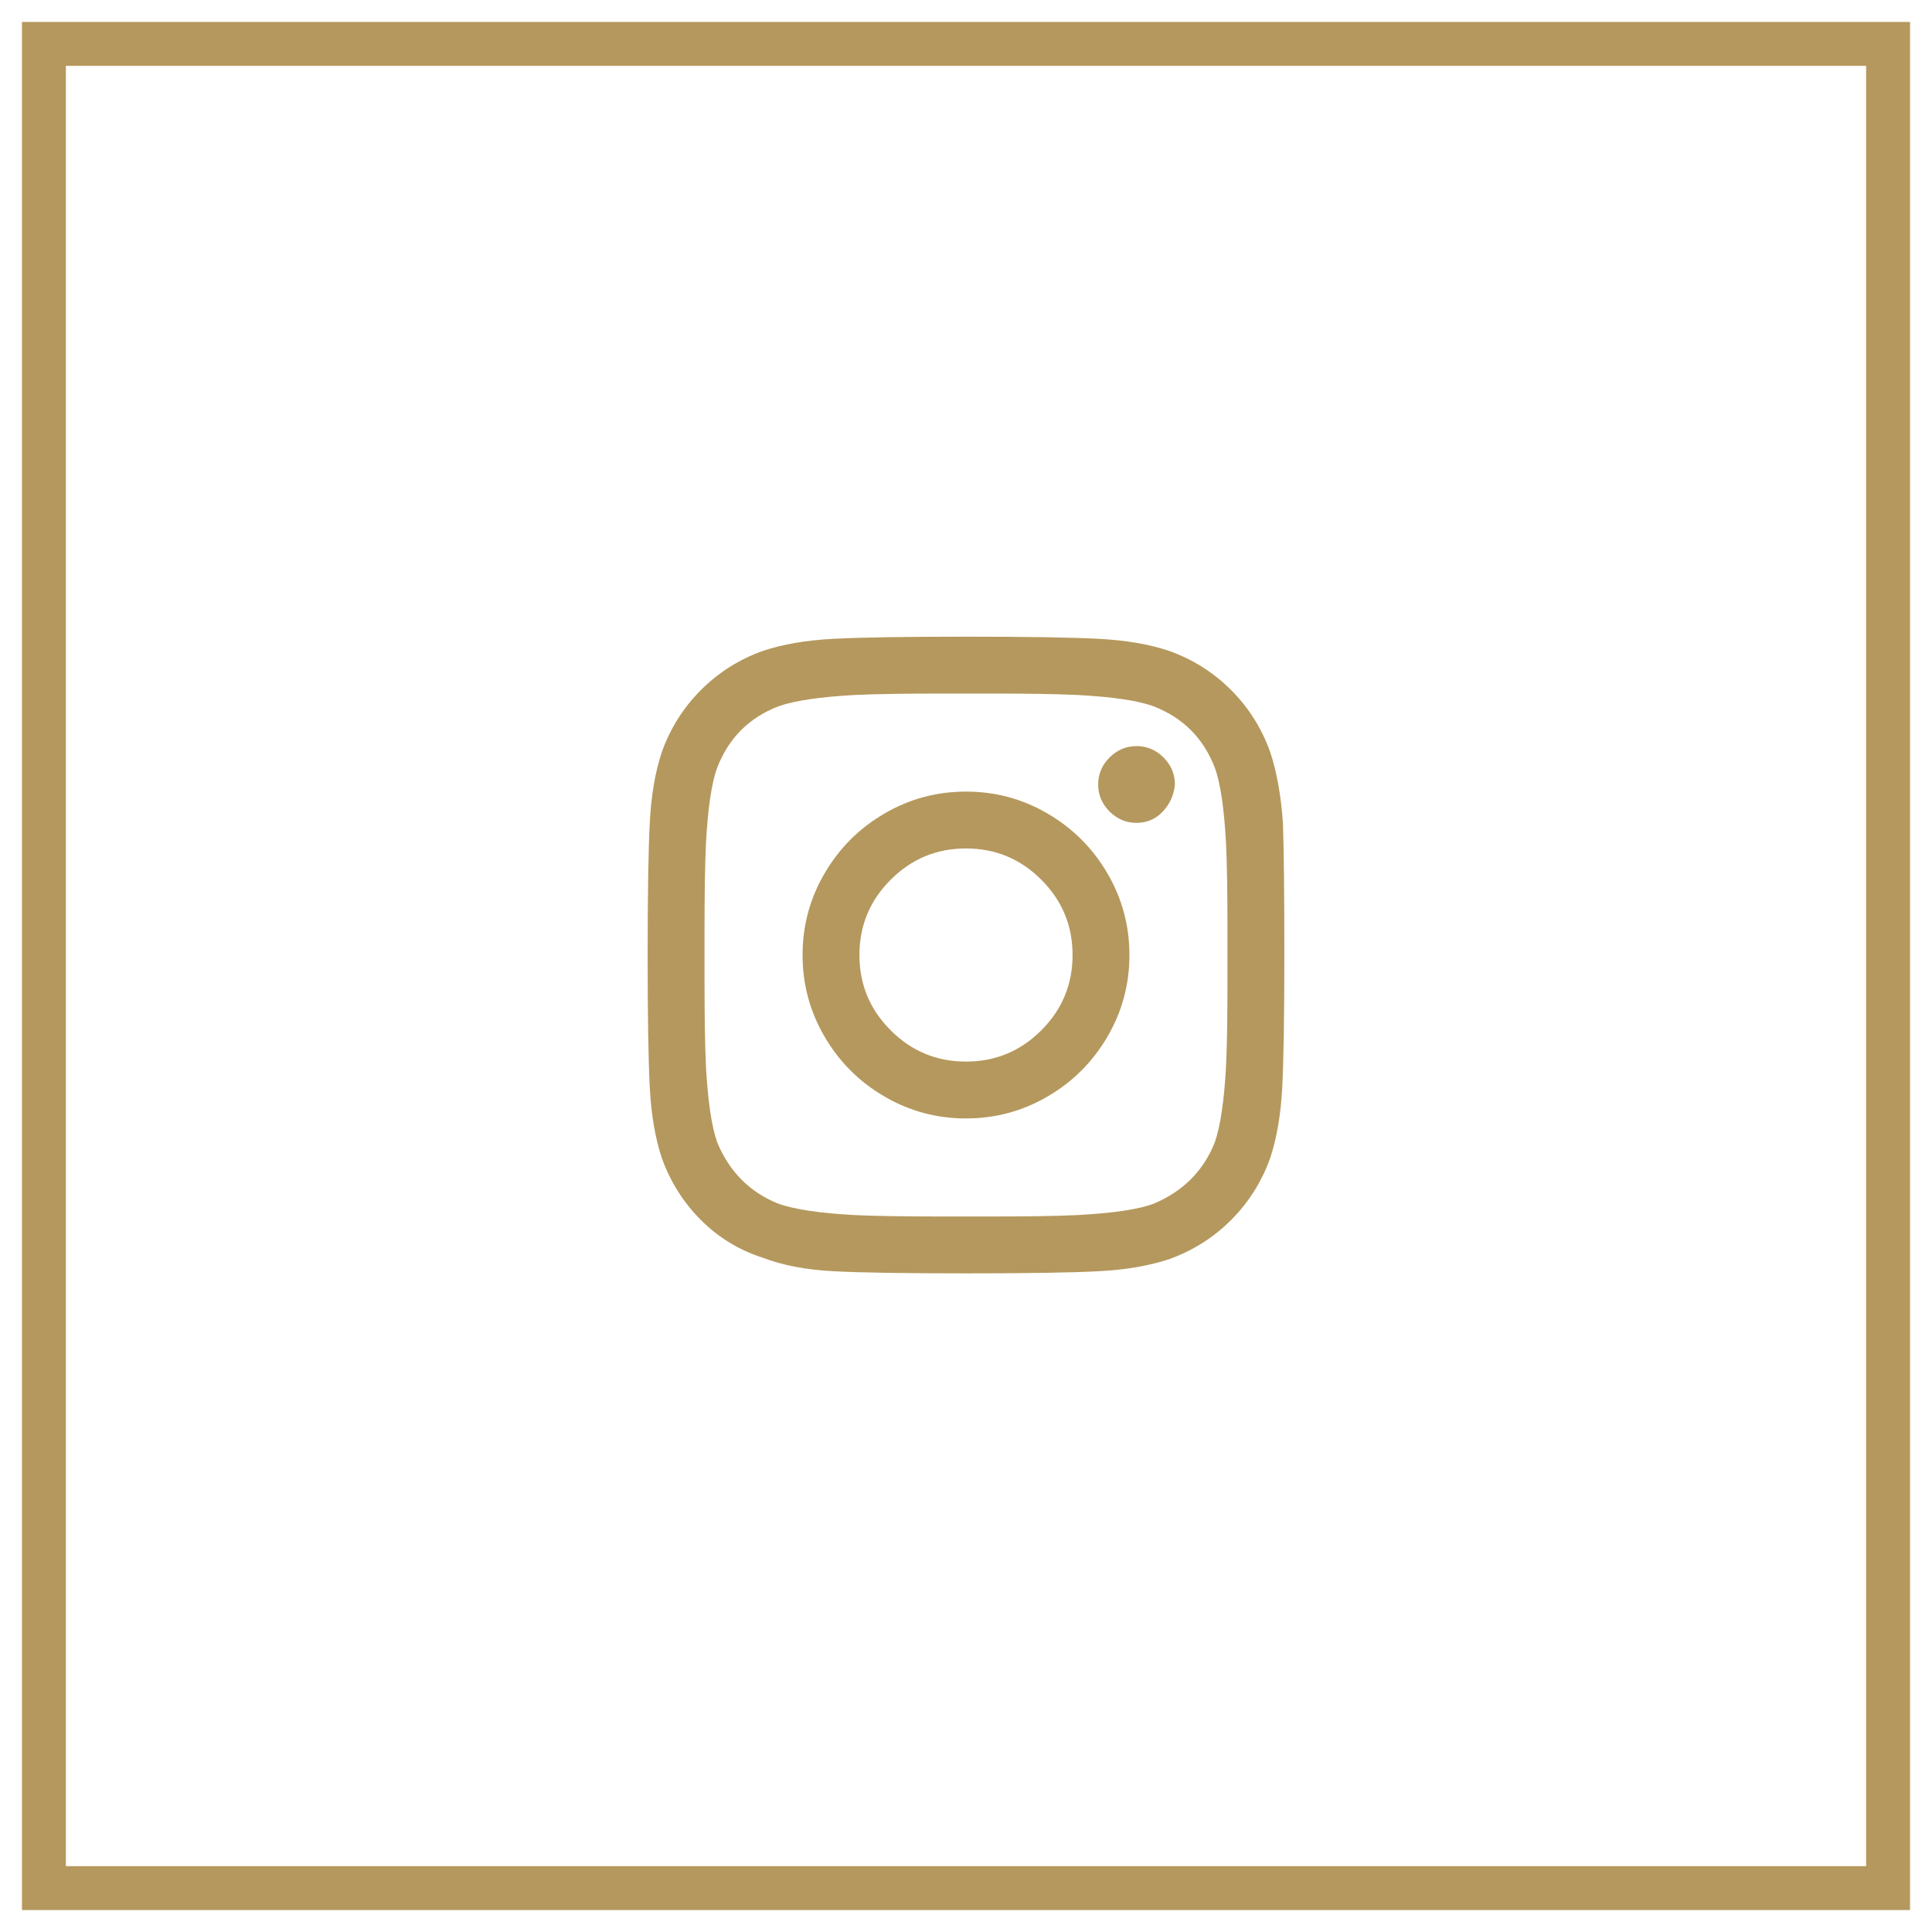
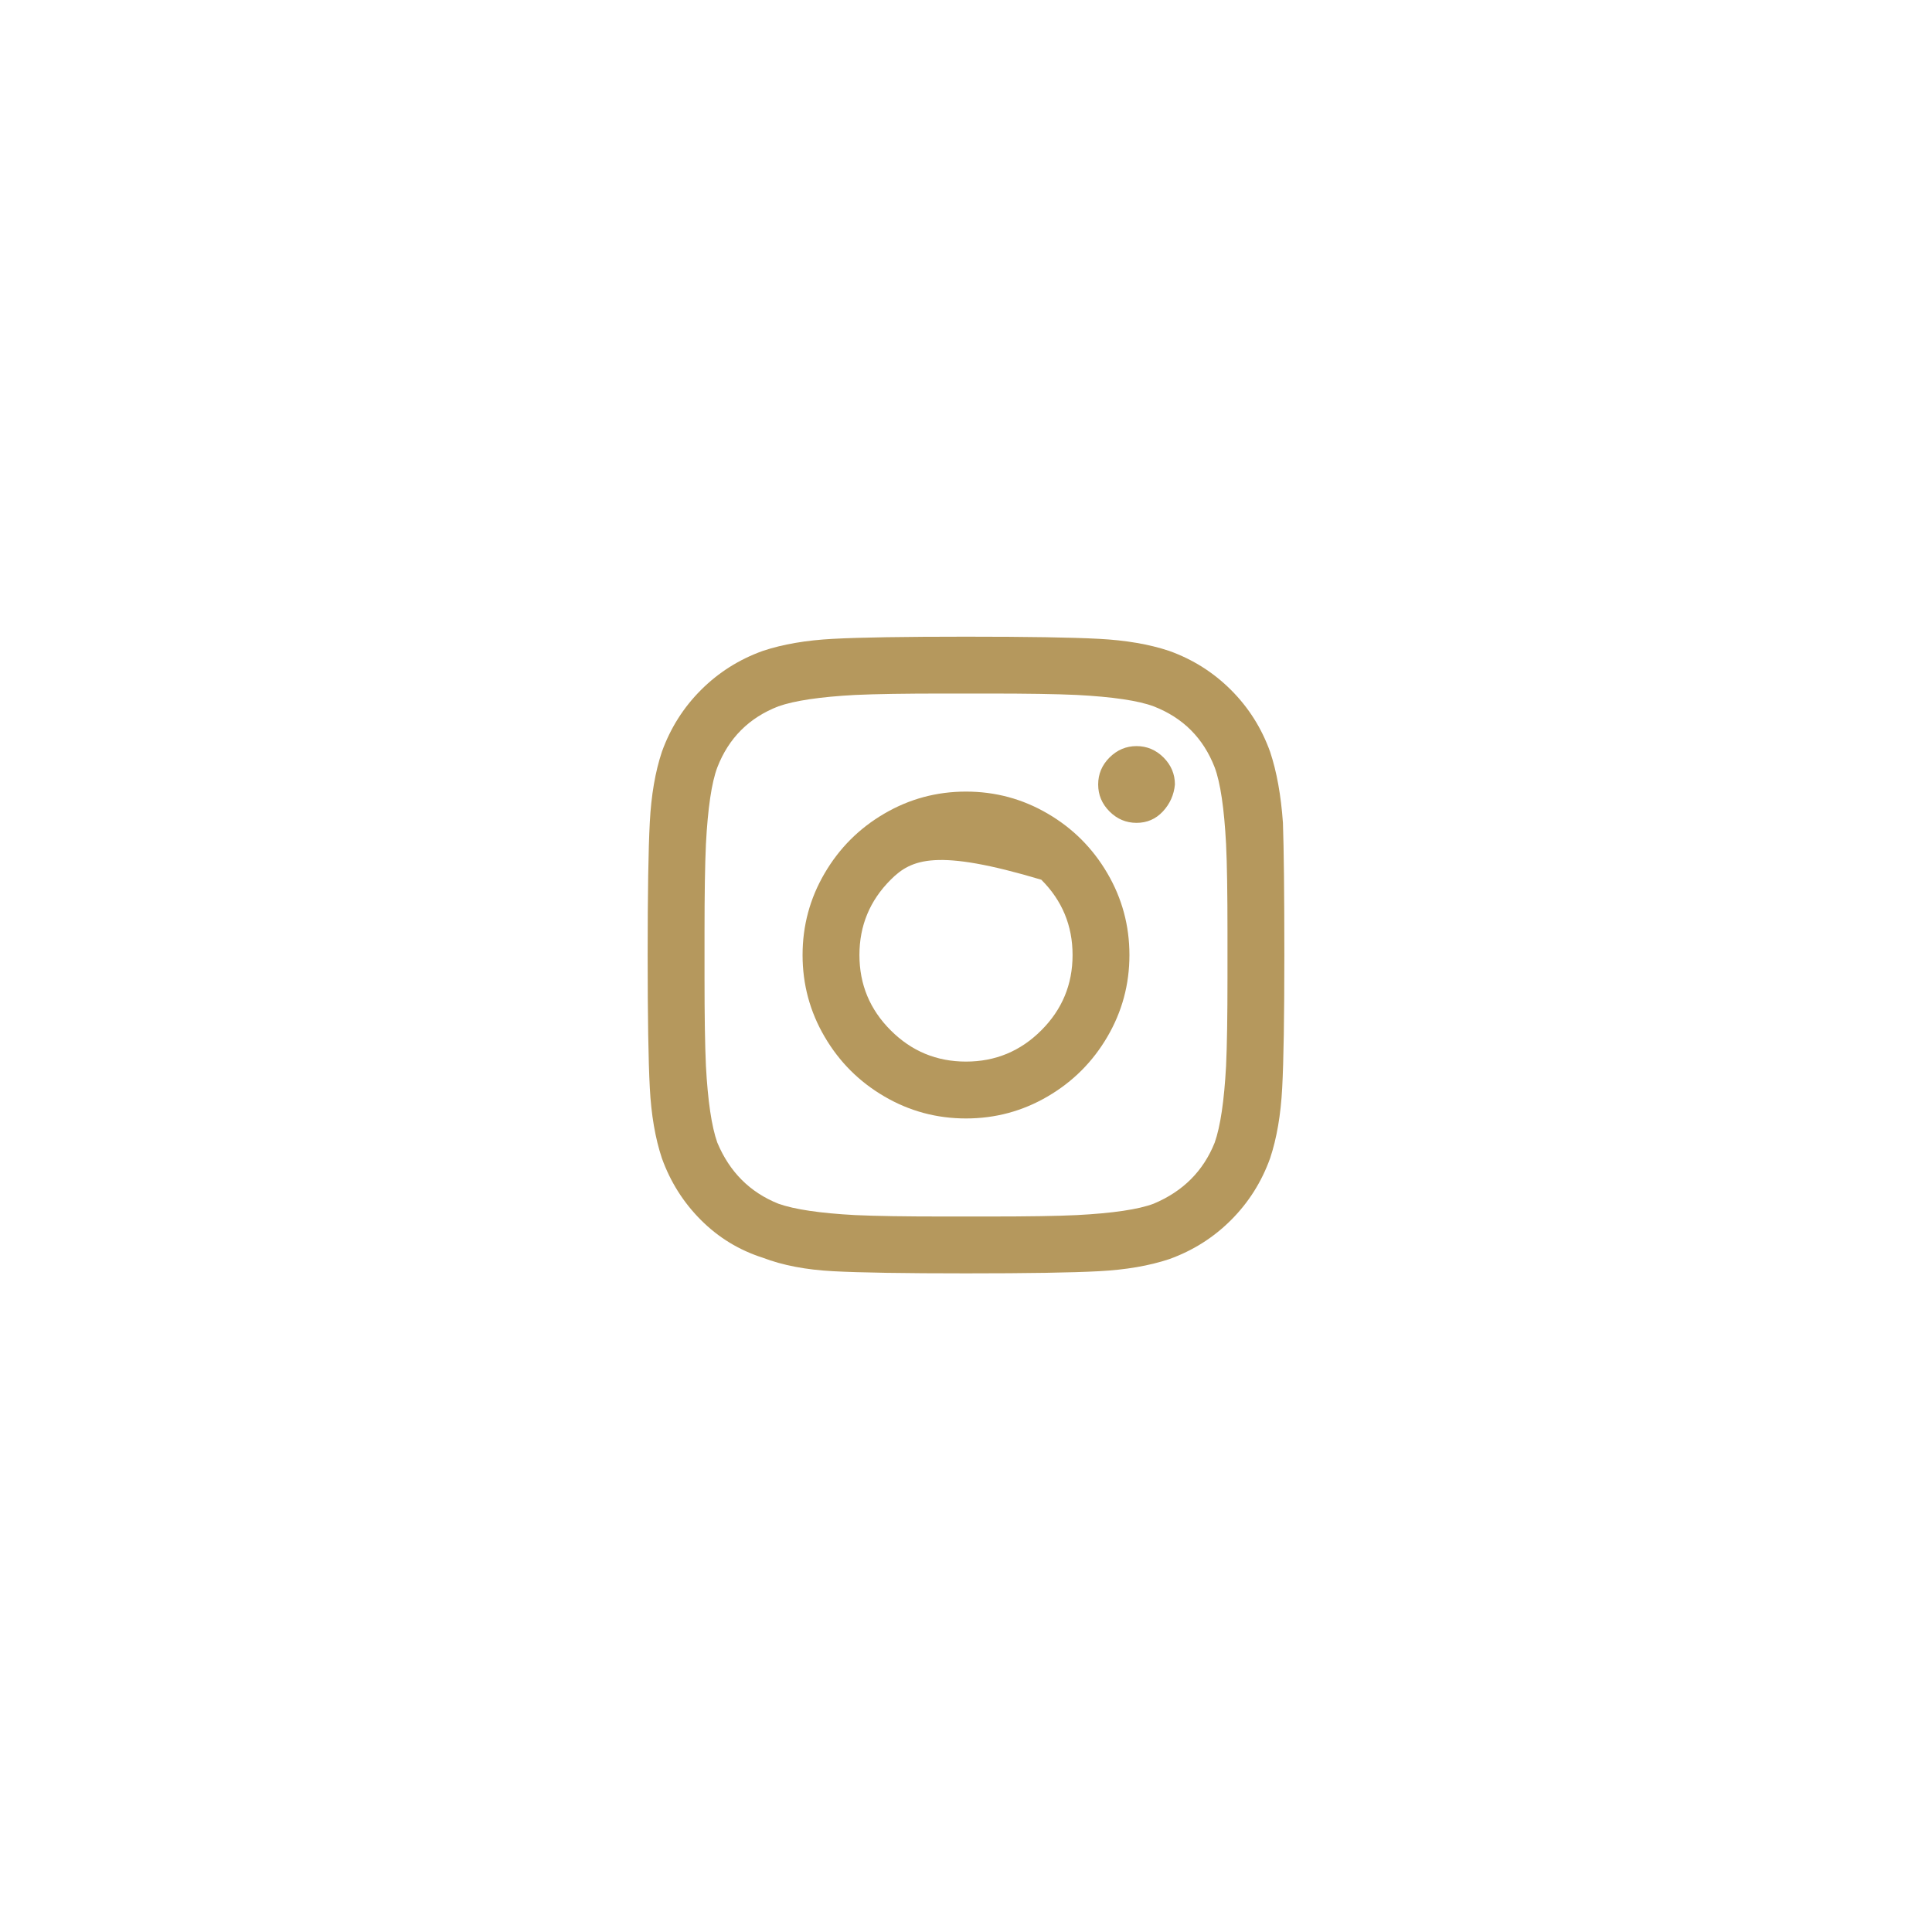
<svg xmlns="http://www.w3.org/2000/svg" width="44" height="44" viewBox="0 0 44 44">
  <g fill="none" fill-rule="evenodd" transform="translate(1 1)">
-     <rect width="42" height="42" stroke="#B5985D" transform="rotate(-90 21 21)" />
-     <path fill="#B5985D" fill-rule="nonzero" d="M21,17.028 C21.669,17.028 22.289,17.195 22.861,17.53 C23.433,17.864 23.886,18.317 24.22,18.889 C24.555,19.461 24.722,20.081 24.722,20.75 C24.722,21.419 24.555,22.039 24.22,22.611 C23.886,23.183 23.433,23.636 22.861,23.97 C22.289,24.305 21.669,24.472 21,24.472 C20.331,24.472 19.711,24.305 19.139,23.97 C18.567,23.636 18.114,23.183 17.78,22.611 C17.445,22.039 17.278,21.419 17.278,20.75 C17.278,20.081 17.445,19.461 17.78,18.889 C18.114,18.317 18.567,17.864 19.139,17.53 C19.711,17.195 20.331,17.028 21,17.028 Z M21,23.177 C21.669,23.177 22.241,22.94 22.715,22.465 C23.19,21.991 23.427,21.419 23.427,20.75 C23.427,20.081 23.19,19.509 22.715,19.035 C22.241,18.56 21.669,18.323 21,18.323 C20.331,18.323 19.759,18.56 19.285,19.035 C18.81,19.509 18.573,20.081 18.573,20.75 C18.573,21.419 18.81,21.991 19.285,22.465 C19.759,22.94 20.331,23.177 21,23.177 Z M25.758,16.866 C25.736,17.103 25.644,17.308 25.483,17.481 C25.321,17.654 25.121,17.74 24.884,17.74 C24.647,17.74 24.442,17.654 24.269,17.481 C24.096,17.308 24.01,17.103 24.01,16.866 C24.01,16.629 24.096,16.424 24.269,16.251 C24.442,16.079 24.647,15.992 24.884,15.992 C25.121,15.992 25.326,16.079 25.499,16.251 C25.671,16.424 25.758,16.629 25.758,16.866 Z M28.218,17.74 C28.239,18.344 28.25,19.347 28.25,20.75 C28.25,22.153 28.234,23.161 28.201,23.776 C28.169,24.391 28.077,24.925 27.926,25.378 C27.732,25.918 27.435,26.387 27.036,26.786 C26.637,27.185 26.168,27.482 25.628,27.676 C25.175,27.827 24.641,27.919 24.026,27.951 C23.411,27.984 22.403,28 21,28 C19.597,28 18.589,27.984 17.974,27.951 C17.359,27.919 16.825,27.817 16.372,27.644 C15.832,27.471 15.363,27.185 14.964,26.786 C14.565,26.387 14.268,25.918 14.074,25.378 C13.923,24.925 13.831,24.391 13.799,23.776 C13.766,23.161 13.75,22.153 13.75,20.75 C13.75,19.347 13.766,18.339 13.799,17.724 C13.831,17.109 13.923,16.575 14.074,16.122 C14.268,15.582 14.565,15.113 14.964,14.714 C15.363,14.315 15.832,14.018 16.372,13.824 C16.825,13.673 17.359,13.581 17.974,13.549 C18.589,13.516 19.597,13.5 21,13.5 C22.403,13.5 23.411,13.516 24.026,13.549 C24.641,13.581 25.175,13.673 25.628,13.824 C26.168,14.018 26.637,14.315 27.036,14.714 C27.435,15.113 27.732,15.582 27.926,16.122 C28.077,16.575 28.174,17.114 28.218,17.74 Z M26.664,25.022 C26.793,24.656 26.88,24.073 26.923,23.275 C26.945,22.8 26.955,22.131 26.955,21.268 L26.955,20.232 C26.955,19.347 26.945,18.679 26.923,18.225 C26.88,17.406 26.793,16.823 26.664,16.478 C26.405,15.809 25.941,15.345 25.272,15.086 C24.927,14.957 24.344,14.87 23.525,14.827 C23.05,14.805 22.381,14.795 21.518,14.795 L20.482,14.795 C19.619,14.795 18.95,14.805 18.475,14.827 C17.677,14.87 17.094,14.957 16.728,15.086 C16.059,15.345 15.595,15.809 15.336,16.478 C15.206,16.823 15.12,17.406 15.077,18.225 C15.055,18.7 15.045,19.369 15.045,20.232 L15.045,21.268 C15.045,22.131 15.055,22.8 15.077,23.275 C15.12,24.073 15.206,24.656 15.336,25.022 C15.616,25.691 16.08,26.155 16.728,26.414 C17.094,26.544 17.677,26.63 18.475,26.673 C18.95,26.695 19.619,26.705 20.482,26.705 L21.518,26.705 C22.403,26.705 23.071,26.695 23.525,26.673 C24.344,26.63 24.927,26.544 25.272,26.414 C25.941,26.134 26.405,25.67 26.664,25.022 Z" />
+     <path fill="#B5985D" fill-rule="nonzero" d="M21,17.028 C21.669,17.028 22.289,17.195 22.861,17.53 C23.433,17.864 23.886,18.317 24.22,18.889 C24.555,19.461 24.722,20.081 24.722,20.75 C24.722,21.419 24.555,22.039 24.22,22.611 C23.886,23.183 23.433,23.636 22.861,23.97 C22.289,24.305 21.669,24.472 21,24.472 C20.331,24.472 19.711,24.305 19.139,23.97 C18.567,23.636 18.114,23.183 17.78,22.611 C17.445,22.039 17.278,21.419 17.278,20.75 C17.278,20.081 17.445,19.461 17.78,18.889 C18.114,18.317 18.567,17.864 19.139,17.53 C19.711,17.195 20.331,17.028 21,17.028 Z M21,23.177 C21.669,23.177 22.241,22.94 22.715,22.465 C23.19,21.991 23.427,21.419 23.427,20.75 C23.427,20.081 23.19,19.509 22.715,19.035 C20.331,18.323 19.759,18.56 19.285,19.035 C18.81,19.509 18.573,20.081 18.573,20.75 C18.573,21.419 18.81,21.991 19.285,22.465 C19.759,22.94 20.331,23.177 21,23.177 Z M25.758,16.866 C25.736,17.103 25.644,17.308 25.483,17.481 C25.321,17.654 25.121,17.74 24.884,17.74 C24.647,17.74 24.442,17.654 24.269,17.481 C24.096,17.308 24.01,17.103 24.01,16.866 C24.01,16.629 24.096,16.424 24.269,16.251 C24.442,16.079 24.647,15.992 24.884,15.992 C25.121,15.992 25.326,16.079 25.499,16.251 C25.671,16.424 25.758,16.629 25.758,16.866 Z M28.218,17.74 C28.239,18.344 28.25,19.347 28.25,20.75 C28.25,22.153 28.234,23.161 28.201,23.776 C28.169,24.391 28.077,24.925 27.926,25.378 C27.732,25.918 27.435,26.387 27.036,26.786 C26.637,27.185 26.168,27.482 25.628,27.676 C25.175,27.827 24.641,27.919 24.026,27.951 C23.411,27.984 22.403,28 21,28 C19.597,28 18.589,27.984 17.974,27.951 C17.359,27.919 16.825,27.817 16.372,27.644 C15.832,27.471 15.363,27.185 14.964,26.786 C14.565,26.387 14.268,25.918 14.074,25.378 C13.923,24.925 13.831,24.391 13.799,23.776 C13.766,23.161 13.75,22.153 13.75,20.75 C13.75,19.347 13.766,18.339 13.799,17.724 C13.831,17.109 13.923,16.575 14.074,16.122 C14.268,15.582 14.565,15.113 14.964,14.714 C15.363,14.315 15.832,14.018 16.372,13.824 C16.825,13.673 17.359,13.581 17.974,13.549 C18.589,13.516 19.597,13.5 21,13.5 C22.403,13.5 23.411,13.516 24.026,13.549 C24.641,13.581 25.175,13.673 25.628,13.824 C26.168,14.018 26.637,14.315 27.036,14.714 C27.435,15.113 27.732,15.582 27.926,16.122 C28.077,16.575 28.174,17.114 28.218,17.74 Z M26.664,25.022 C26.793,24.656 26.88,24.073 26.923,23.275 C26.945,22.8 26.955,22.131 26.955,21.268 L26.955,20.232 C26.955,19.347 26.945,18.679 26.923,18.225 C26.88,17.406 26.793,16.823 26.664,16.478 C26.405,15.809 25.941,15.345 25.272,15.086 C24.927,14.957 24.344,14.87 23.525,14.827 C23.05,14.805 22.381,14.795 21.518,14.795 L20.482,14.795 C19.619,14.795 18.95,14.805 18.475,14.827 C17.677,14.87 17.094,14.957 16.728,15.086 C16.059,15.345 15.595,15.809 15.336,16.478 C15.206,16.823 15.12,17.406 15.077,18.225 C15.055,18.7 15.045,19.369 15.045,20.232 L15.045,21.268 C15.045,22.131 15.055,22.8 15.077,23.275 C15.12,24.073 15.206,24.656 15.336,25.022 C15.616,25.691 16.08,26.155 16.728,26.414 C17.094,26.544 17.677,26.63 18.475,26.673 C18.95,26.695 19.619,26.705 20.482,26.705 L21.518,26.705 C22.403,26.705 23.071,26.695 23.525,26.673 C24.344,26.63 24.927,26.544 25.272,26.414 C25.941,26.134 26.405,25.67 26.664,25.022 Z" />
  </g>
</svg>